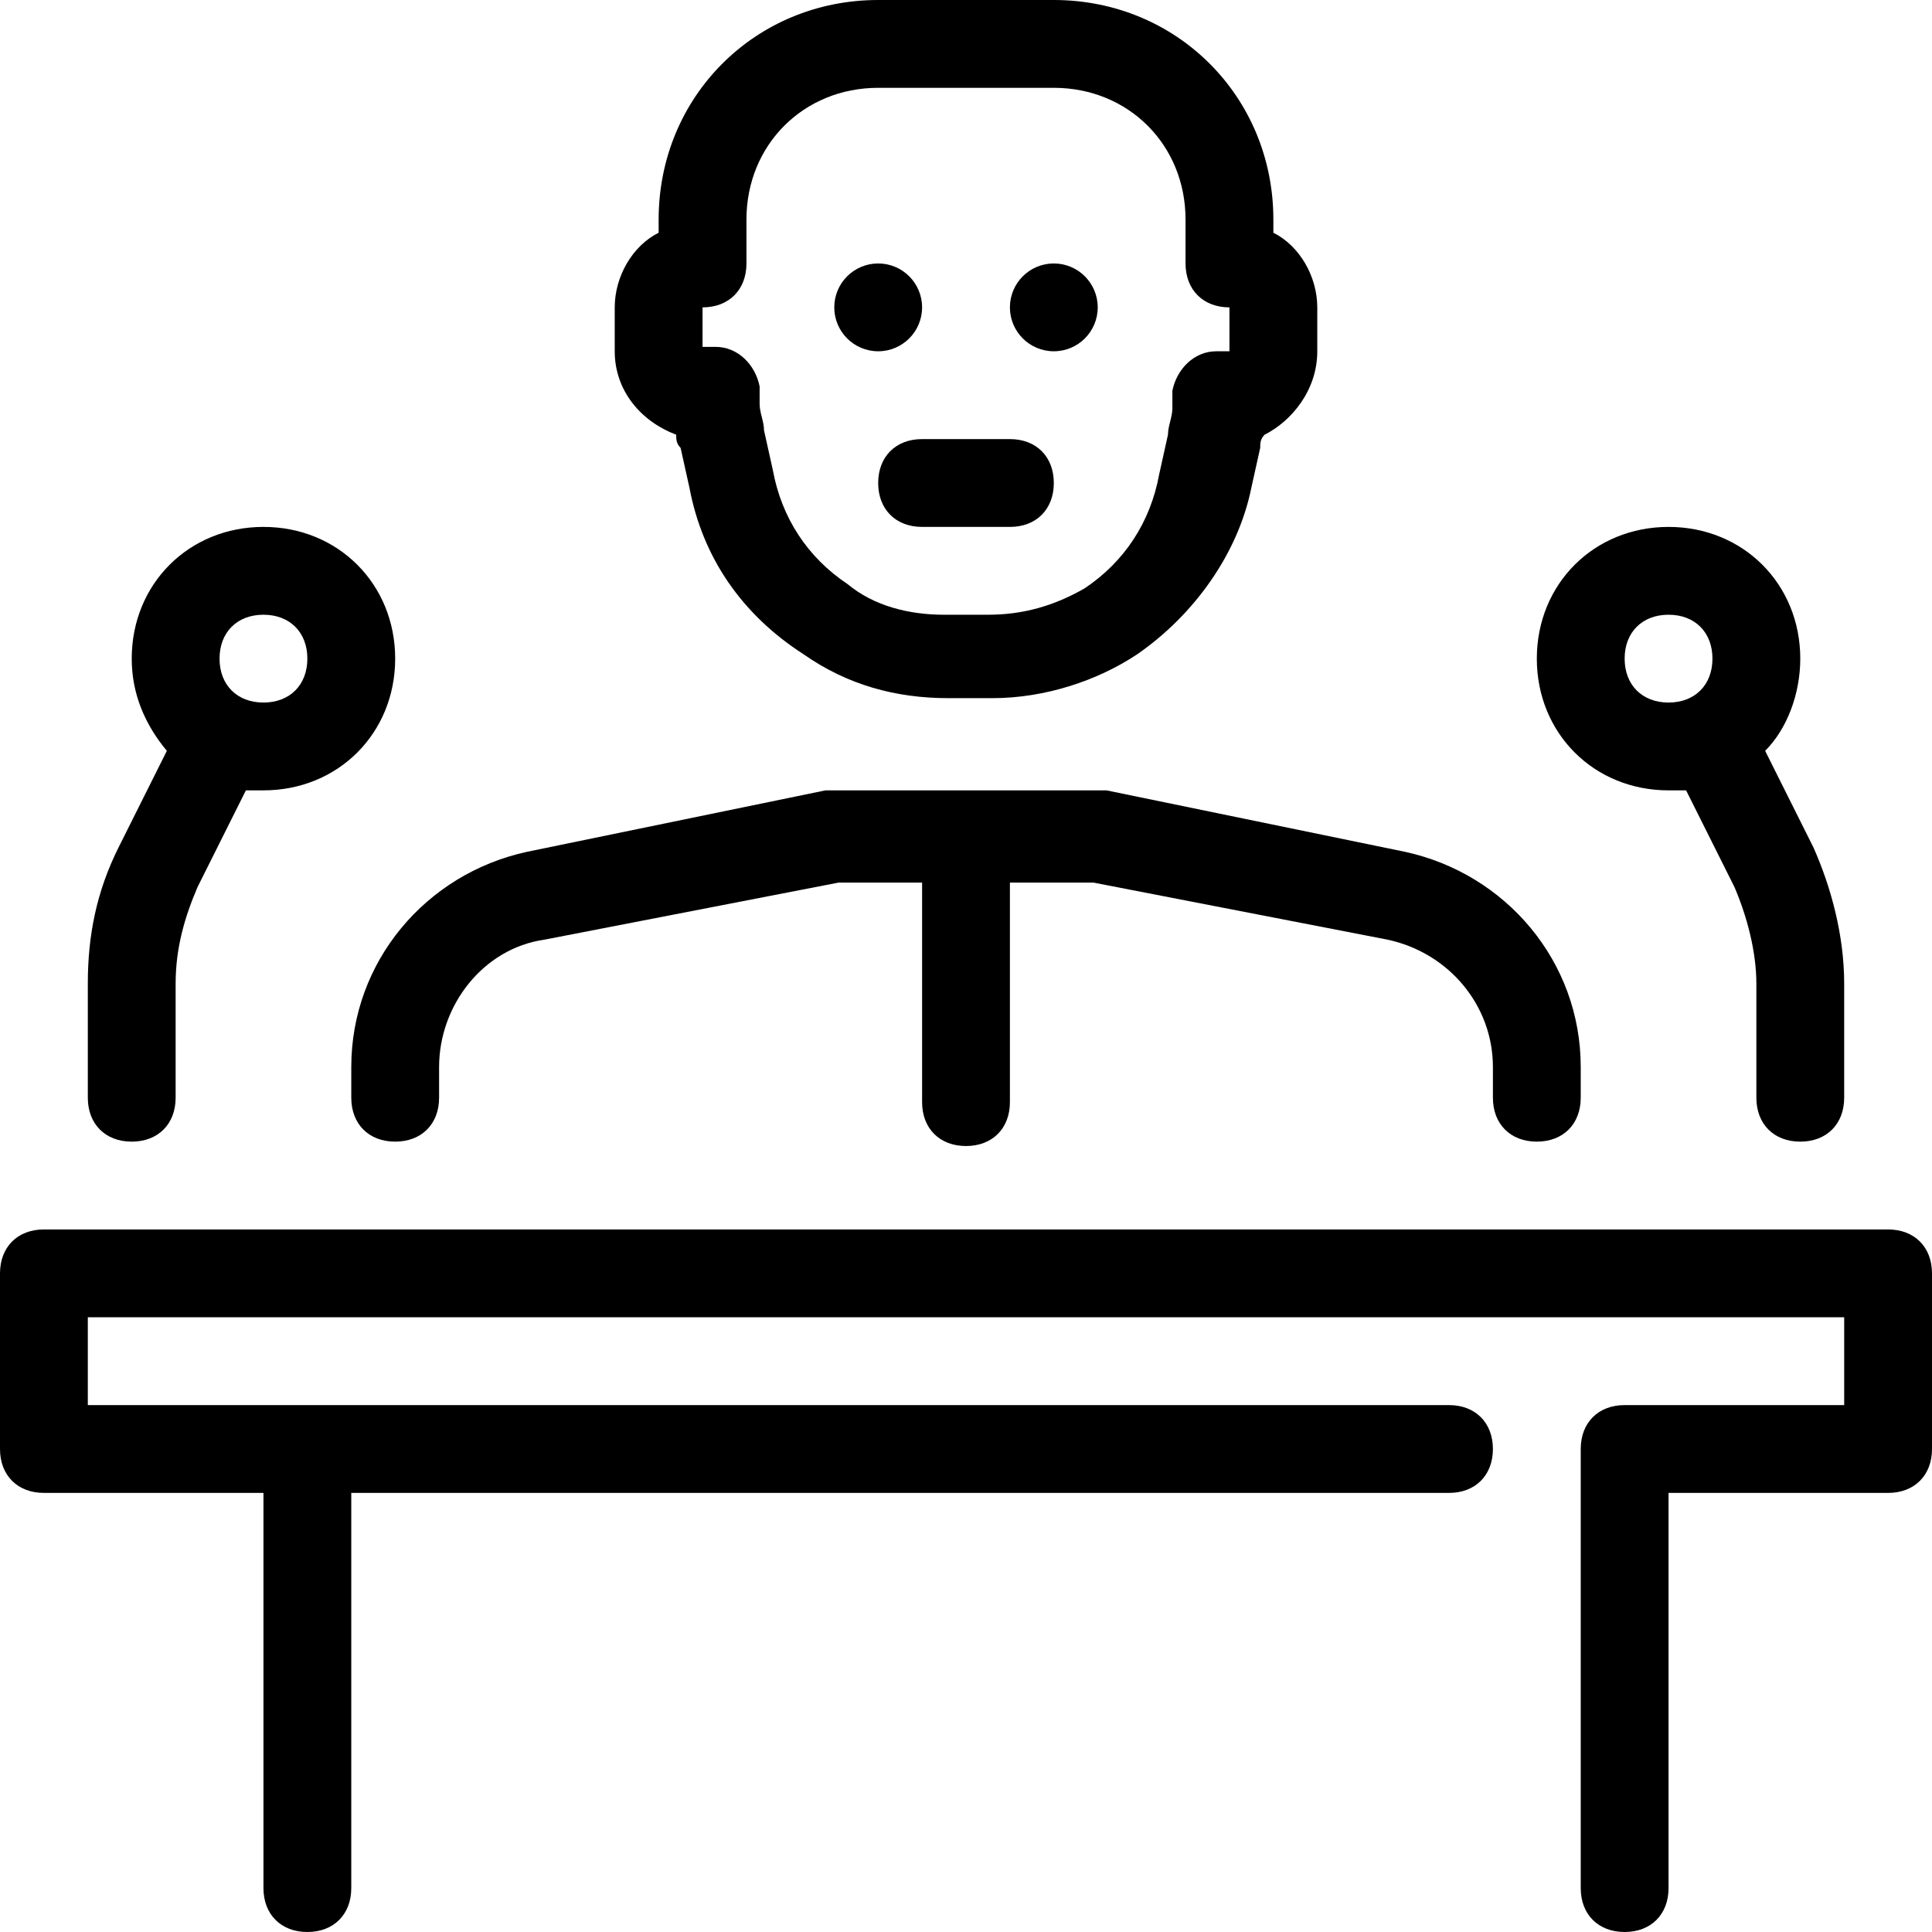
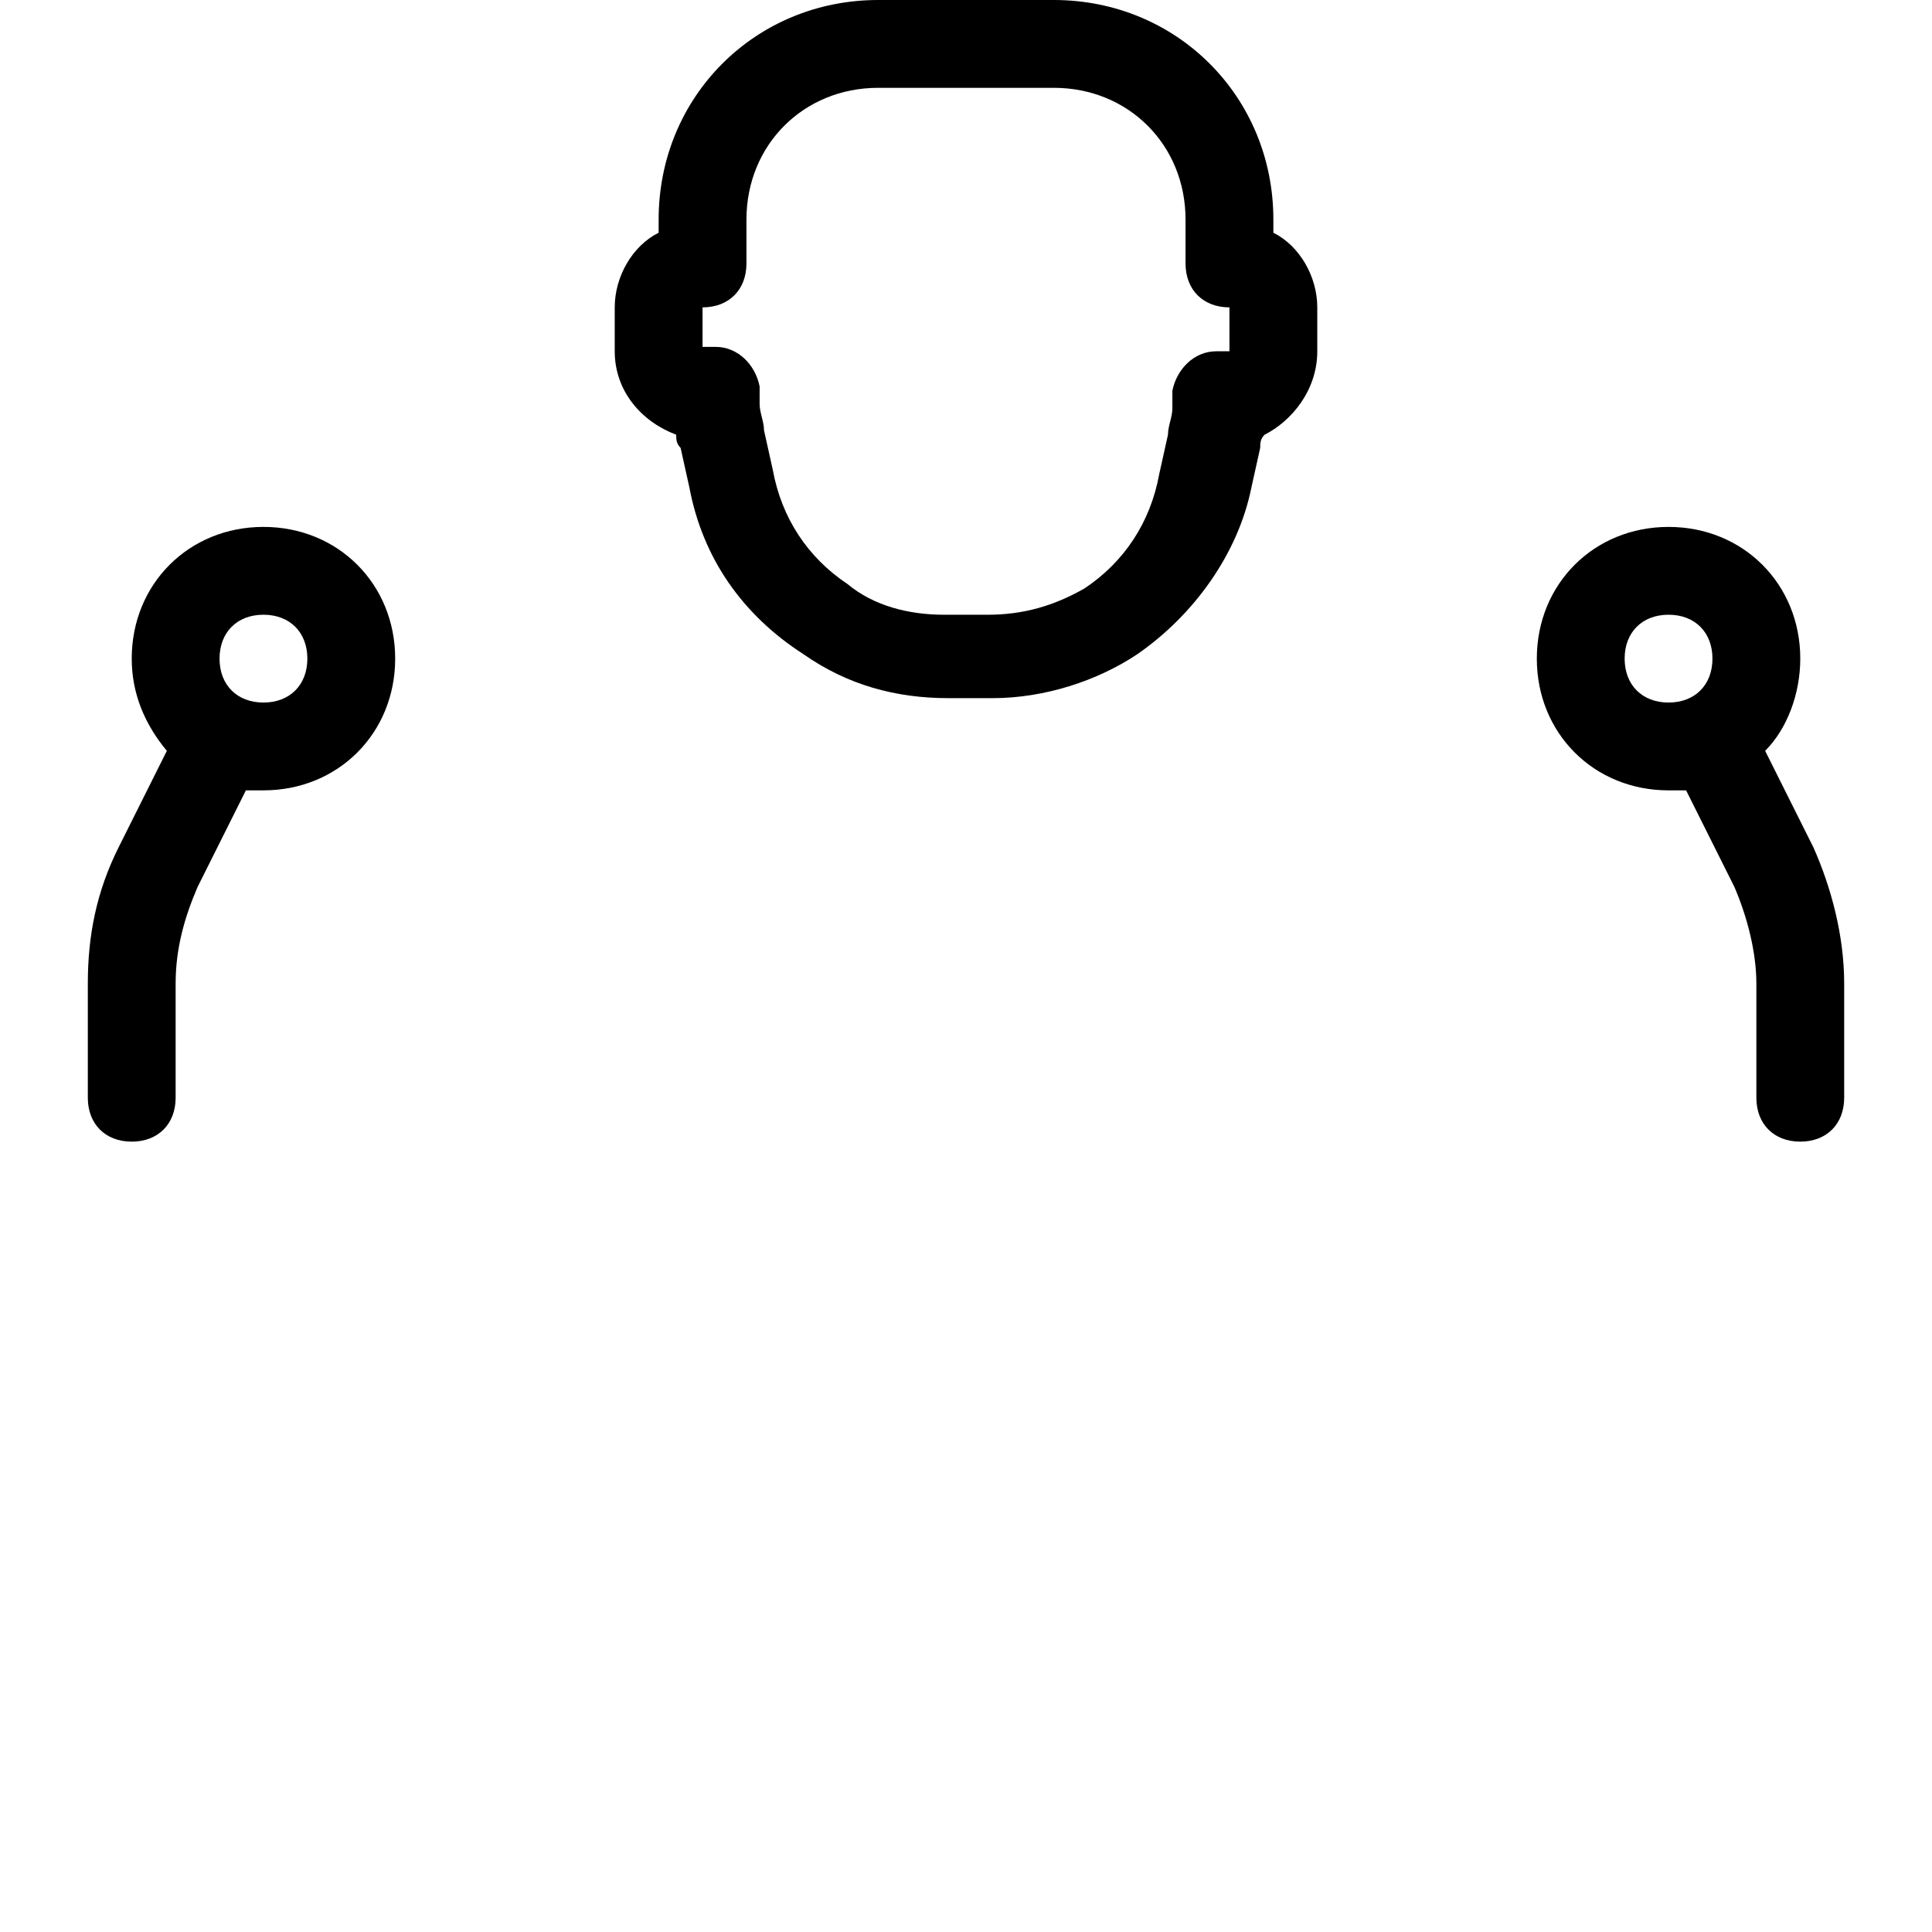
<svg xmlns="http://www.w3.org/2000/svg" version="1.1" id="Layer_1" x="0px" y="0px" viewBox="0 0 512 512" style="enable-background:new 0 0 512 512;" xml:space="preserve">
  <g>
    <g>
-       <circle cx="279.273" cy="81.455" r="11.636" />
-     </g>
+       </g>
  </g>
  <g>
    <g>
-       <circle cx="232.727" cy="81.455" r="11.636" />
-     </g>
+       </g>
  </g>
  <g>
    <g>
-       <path d="M500.364,325.818H11.636C4.655,325.818,0,330.473,0,337.455V384c0,6.982,4.655,11.636,11.636,11.636h58.182v104.727    c0,6.982,4.655,11.636,11.636,11.636s11.636-4.655,11.636-11.636V395.636H384c6.982,0,11.636-4.655,11.636-11.636    s-4.655-11.636-11.636-11.636H23.273v-23.273h465.455v23.273h-58.182c-6.982,0-11.636,4.655-11.636,11.636v116.364    c0,6.982,4.655,11.636,11.636,11.636s11.636-4.655,11.636-11.636V395.636h58.182c6.982,0,11.636-4.655,11.636-11.636v-46.545    C512,330.473,507.345,325.818,500.364,325.818z" />
-     </g>
+       </g>
  </g>
  <g>
    <g>
      <path d="M480.582,224.582l-12.8-25.6c5.818-5.818,9.309-15.127,9.309-24.436c0-19.782-15.127-34.909-34.909-34.909    c-19.782,0-34.909,15.127-34.909,34.909c0,19.782,15.127,34.909,34.909,34.909c1.164,0,2.327,0,4.655,0l12.8,25.6    c3.491,8.145,5.818,17.455,5.818,25.6v30.255c0,6.982,4.655,11.636,11.636,11.636s11.636-4.655,11.636-11.636v-30.255    C488.727,247.855,485.236,235.055,480.582,224.582z M442.182,186.182c-6.982,0-11.636-4.655-11.636-11.636    s4.655-11.636,11.636-11.636s11.636,4.655,11.636,11.636S449.164,186.182,442.182,186.182z" />
    </g>
  </g>
  <g>
    <g>
      <path d="M69.818,139.636c-19.782,0-34.909,15.127-34.909,34.909c0,9.309,3.491,17.455,9.309,24.436l-12.8,25.6    c-5.818,11.636-8.145,23.273-8.145,36.073v30.255c0,6.982,4.655,11.636,11.636,11.636c6.982,0,11.636-4.655,11.636-11.636v-30.255    c0-9.309,2.327-17.455,5.818-25.6l12.8-25.6c1.164,0,2.327,0,4.655,0c19.782,0,34.909-15.127,34.909-34.909    C104.727,154.764,89.6,139.636,69.818,139.636z M69.818,186.182c-6.982,0-11.636-4.655-11.636-11.636s4.655-11.636,11.636-11.636    s11.636,4.655,11.636,11.636S76.8,186.182,69.818,186.182z" />
    </g>
  </g>
  <g>
    <g>
-       <path d="M372.364,225.745l-79.127-16.291c-1.164,0-1.164,0-2.327,0h-69.818c-1.164,0-1.164,0-2.327,0l-79.127,16.291    c-26.764,5.818-46.545,29.091-46.545,57.018v8.146c0,6.982,4.655,11.636,11.636,11.636s11.636-4.655,11.636-11.636v-8.146    c0-16.291,11.636-31.418,27.927-33.745l77.964-15.127h22.109v58.182c0,6.982,4.655,11.636,11.636,11.636    s11.636-4.655,11.636-11.636v-58.182h22.109l77.964,15.127c16.291,3.491,27.927,17.455,27.927,33.745v8.146    c0,6.982,4.655,11.636,11.636,11.636c6.982,0,11.636-4.655,11.636-11.636v-8.146C418.909,254.836,399.127,231.564,372.364,225.745    z" />
-     </g>
+       </g>
  </g>
  <g>
    <g>
      <path d="M337.455,61.673v-3.491C337.455,25.6,311.855,0,279.273,0h-46.545c-32.582,0-58.182,25.6-58.182,58.182v3.491    c-6.982,3.491-11.636,11.636-11.636,19.782v11.636c0,10.473,6.982,18.618,16.291,22.109c0,1.164,0,2.327,1.164,3.491l2.327,10.473    c3.491,18.618,13.964,33.745,30.255,44.218c11.636,8.145,24.436,11.636,38.4,11.636h11.636c13.964,0,27.927-4.655,38.4-11.636    c15.127-10.473,26.764-26.764,30.255-44.218l2.327-10.473c0-1.164,0-2.327,1.164-3.491c6.982-3.491,13.964-11.636,13.964-22.109    V81.455C349.091,73.309,344.436,65.164,337.455,61.673z M325.818,93.091h-3.491c-5.818,0-10.473,4.655-11.636,10.473v4.655    c0,2.327-1.164,4.655-1.164,6.982l-2.327,10.473c-2.327,12.8-9.309,23.273-19.782,30.255c-8.145,4.655-16.291,6.982-25.6,6.982    h-11.636c-9.309,0-18.618-2.327-25.6-8.145c-10.473-6.982-17.455-17.455-19.782-30.255l-2.327-10.473    c0-2.327-1.164-4.655-1.164-6.982V102.4c-1.164-5.818-5.818-10.473-11.636-10.473h-3.491V81.455    c6.982,0,11.636-4.655,11.636-11.636V58.182c0-19.782,15.127-34.909,34.909-34.909h46.545c19.782,0,34.909,15.127,34.909,34.909    v10.473v1.164c0,6.982,4.655,11.636,11.636,11.636V93.091z" />
    </g>
  </g>
  <g>
    <g>
-       <path d="M267.636,116.364h-23.273c-6.982,0-11.636,4.655-11.636,11.636s4.655,11.636,11.636,11.636h23.273    c6.982,0,11.636-4.655,11.636-11.636S274.618,116.364,267.636,116.364z" />
-     </g>
+       </g>
  </g>
  <g>
</g>
  <g>
</g>
  <g>
</g>
  <g>
</g>
  <g>
</g>
  <g>
</g>
  <g>
</g>
  <g>
</g>
  <g>
</g>
  <g>
</g>
  <g>
</g>
  <g>
</g>
  <g>
</g>
  <g>
</g>
  <g>
</g>
</svg>